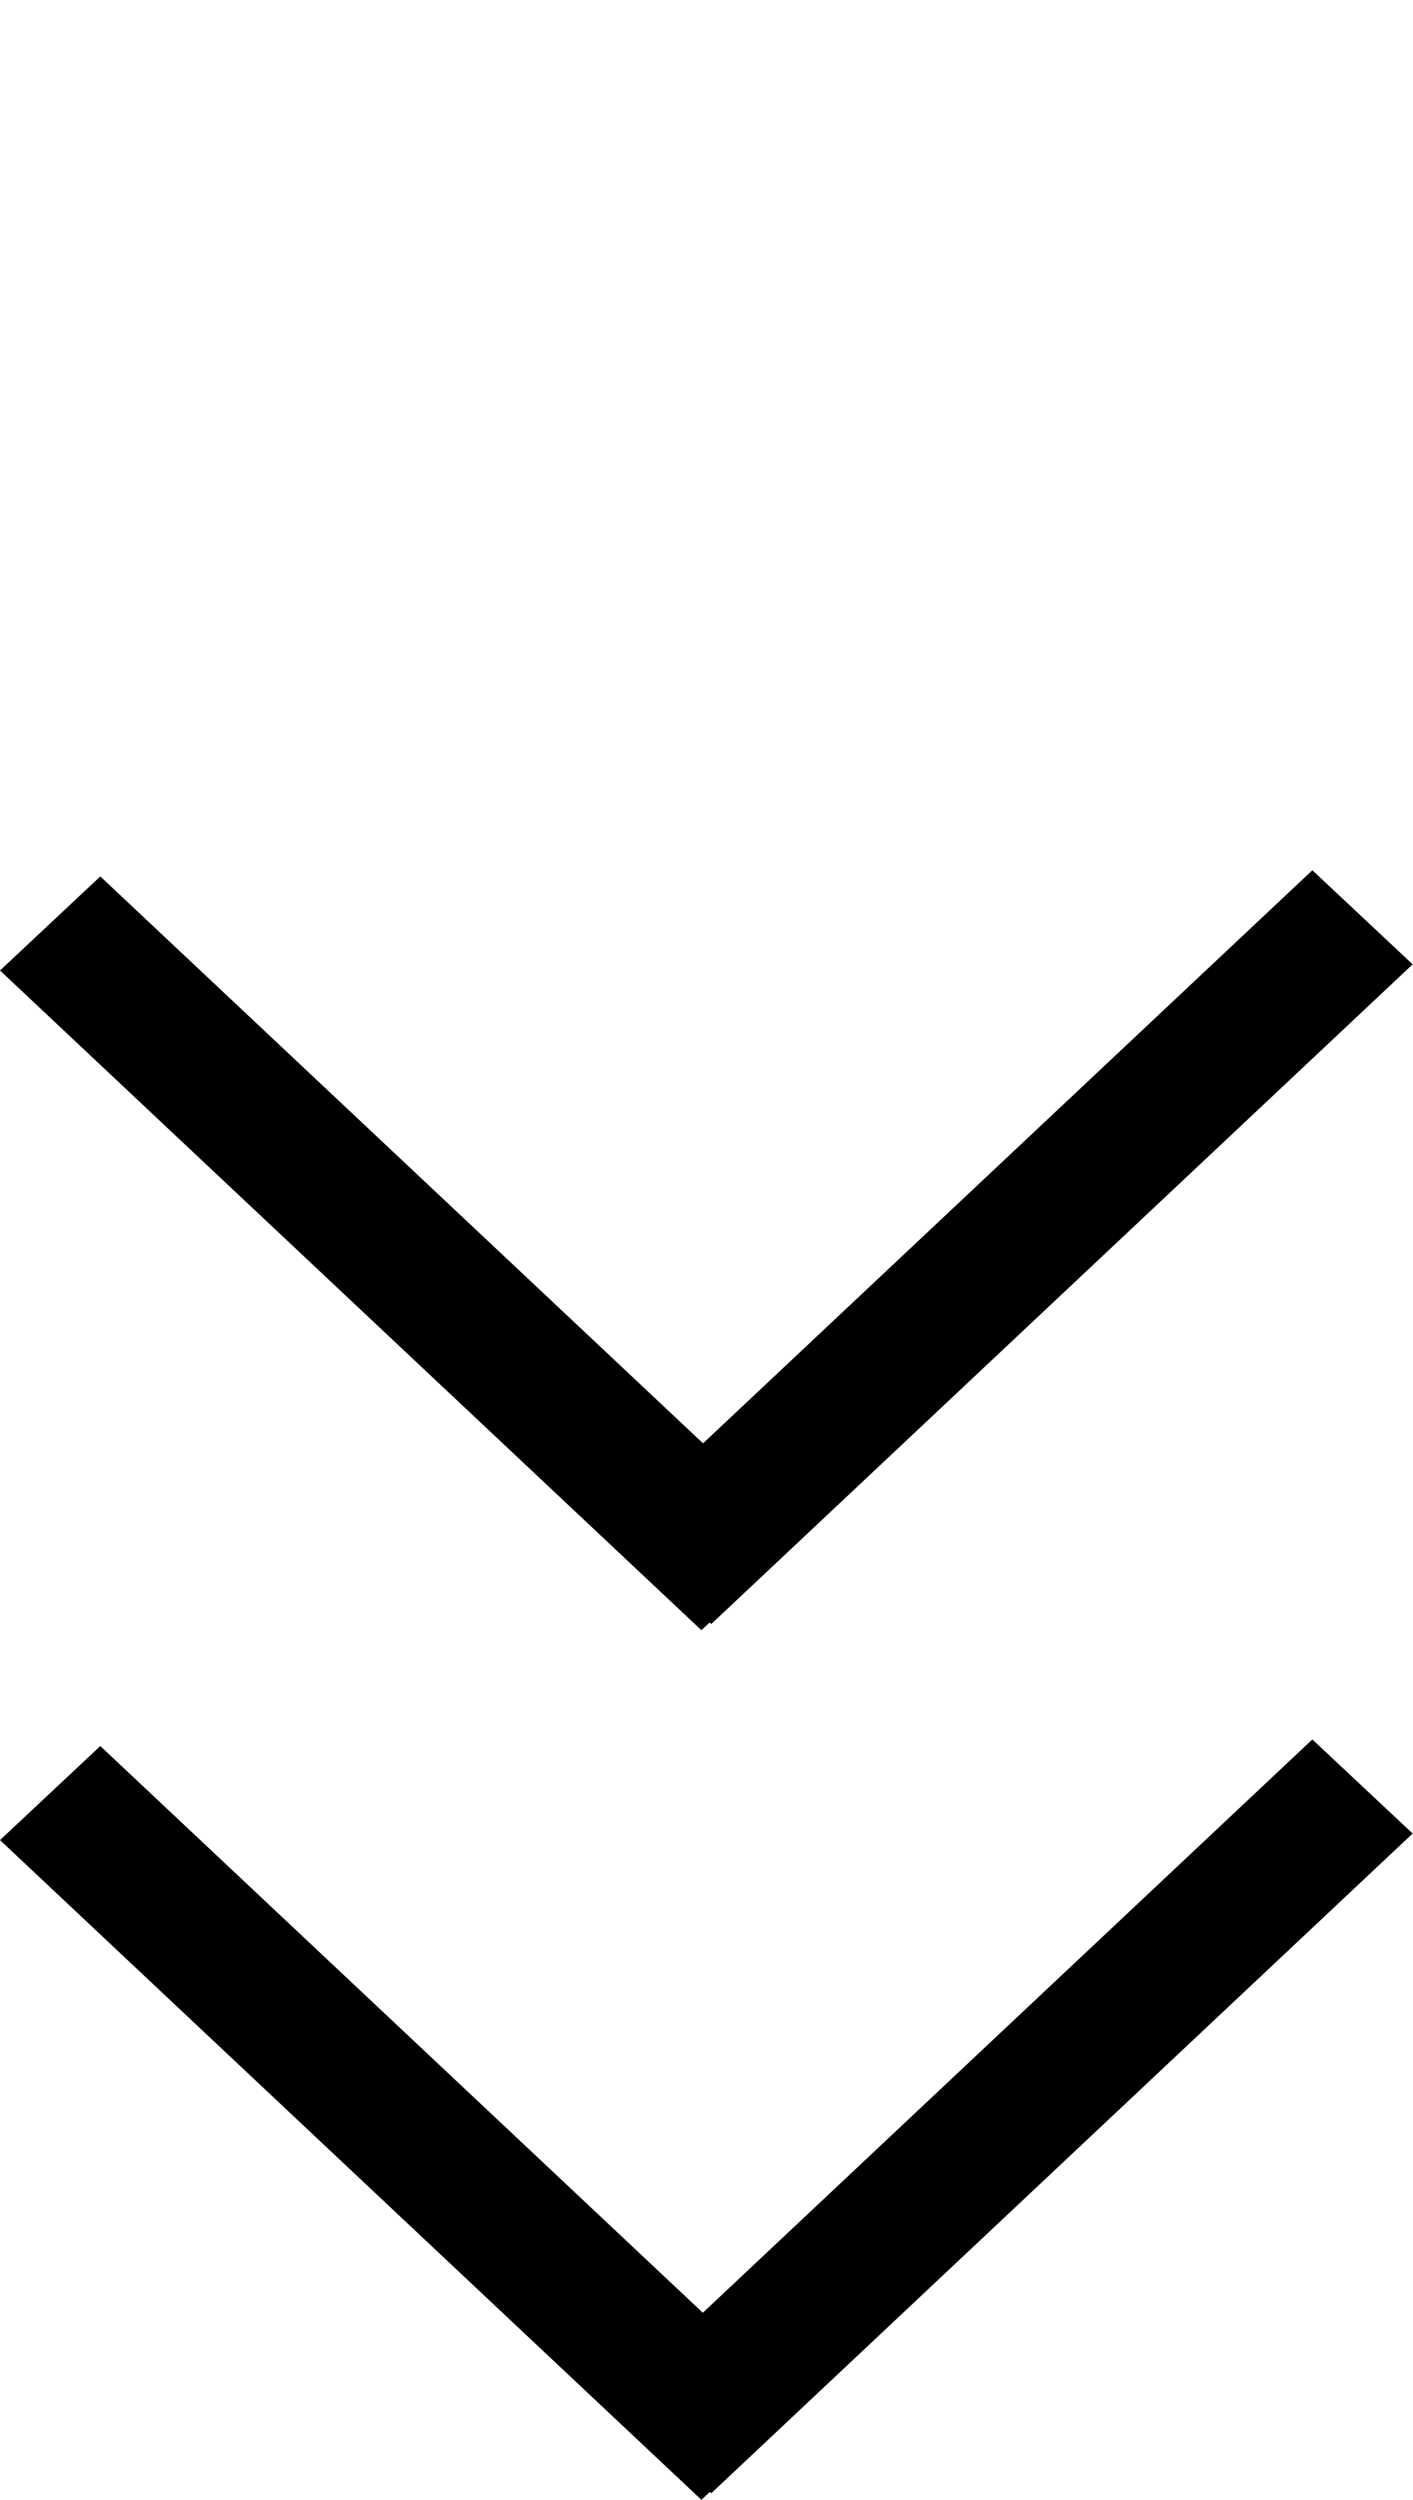
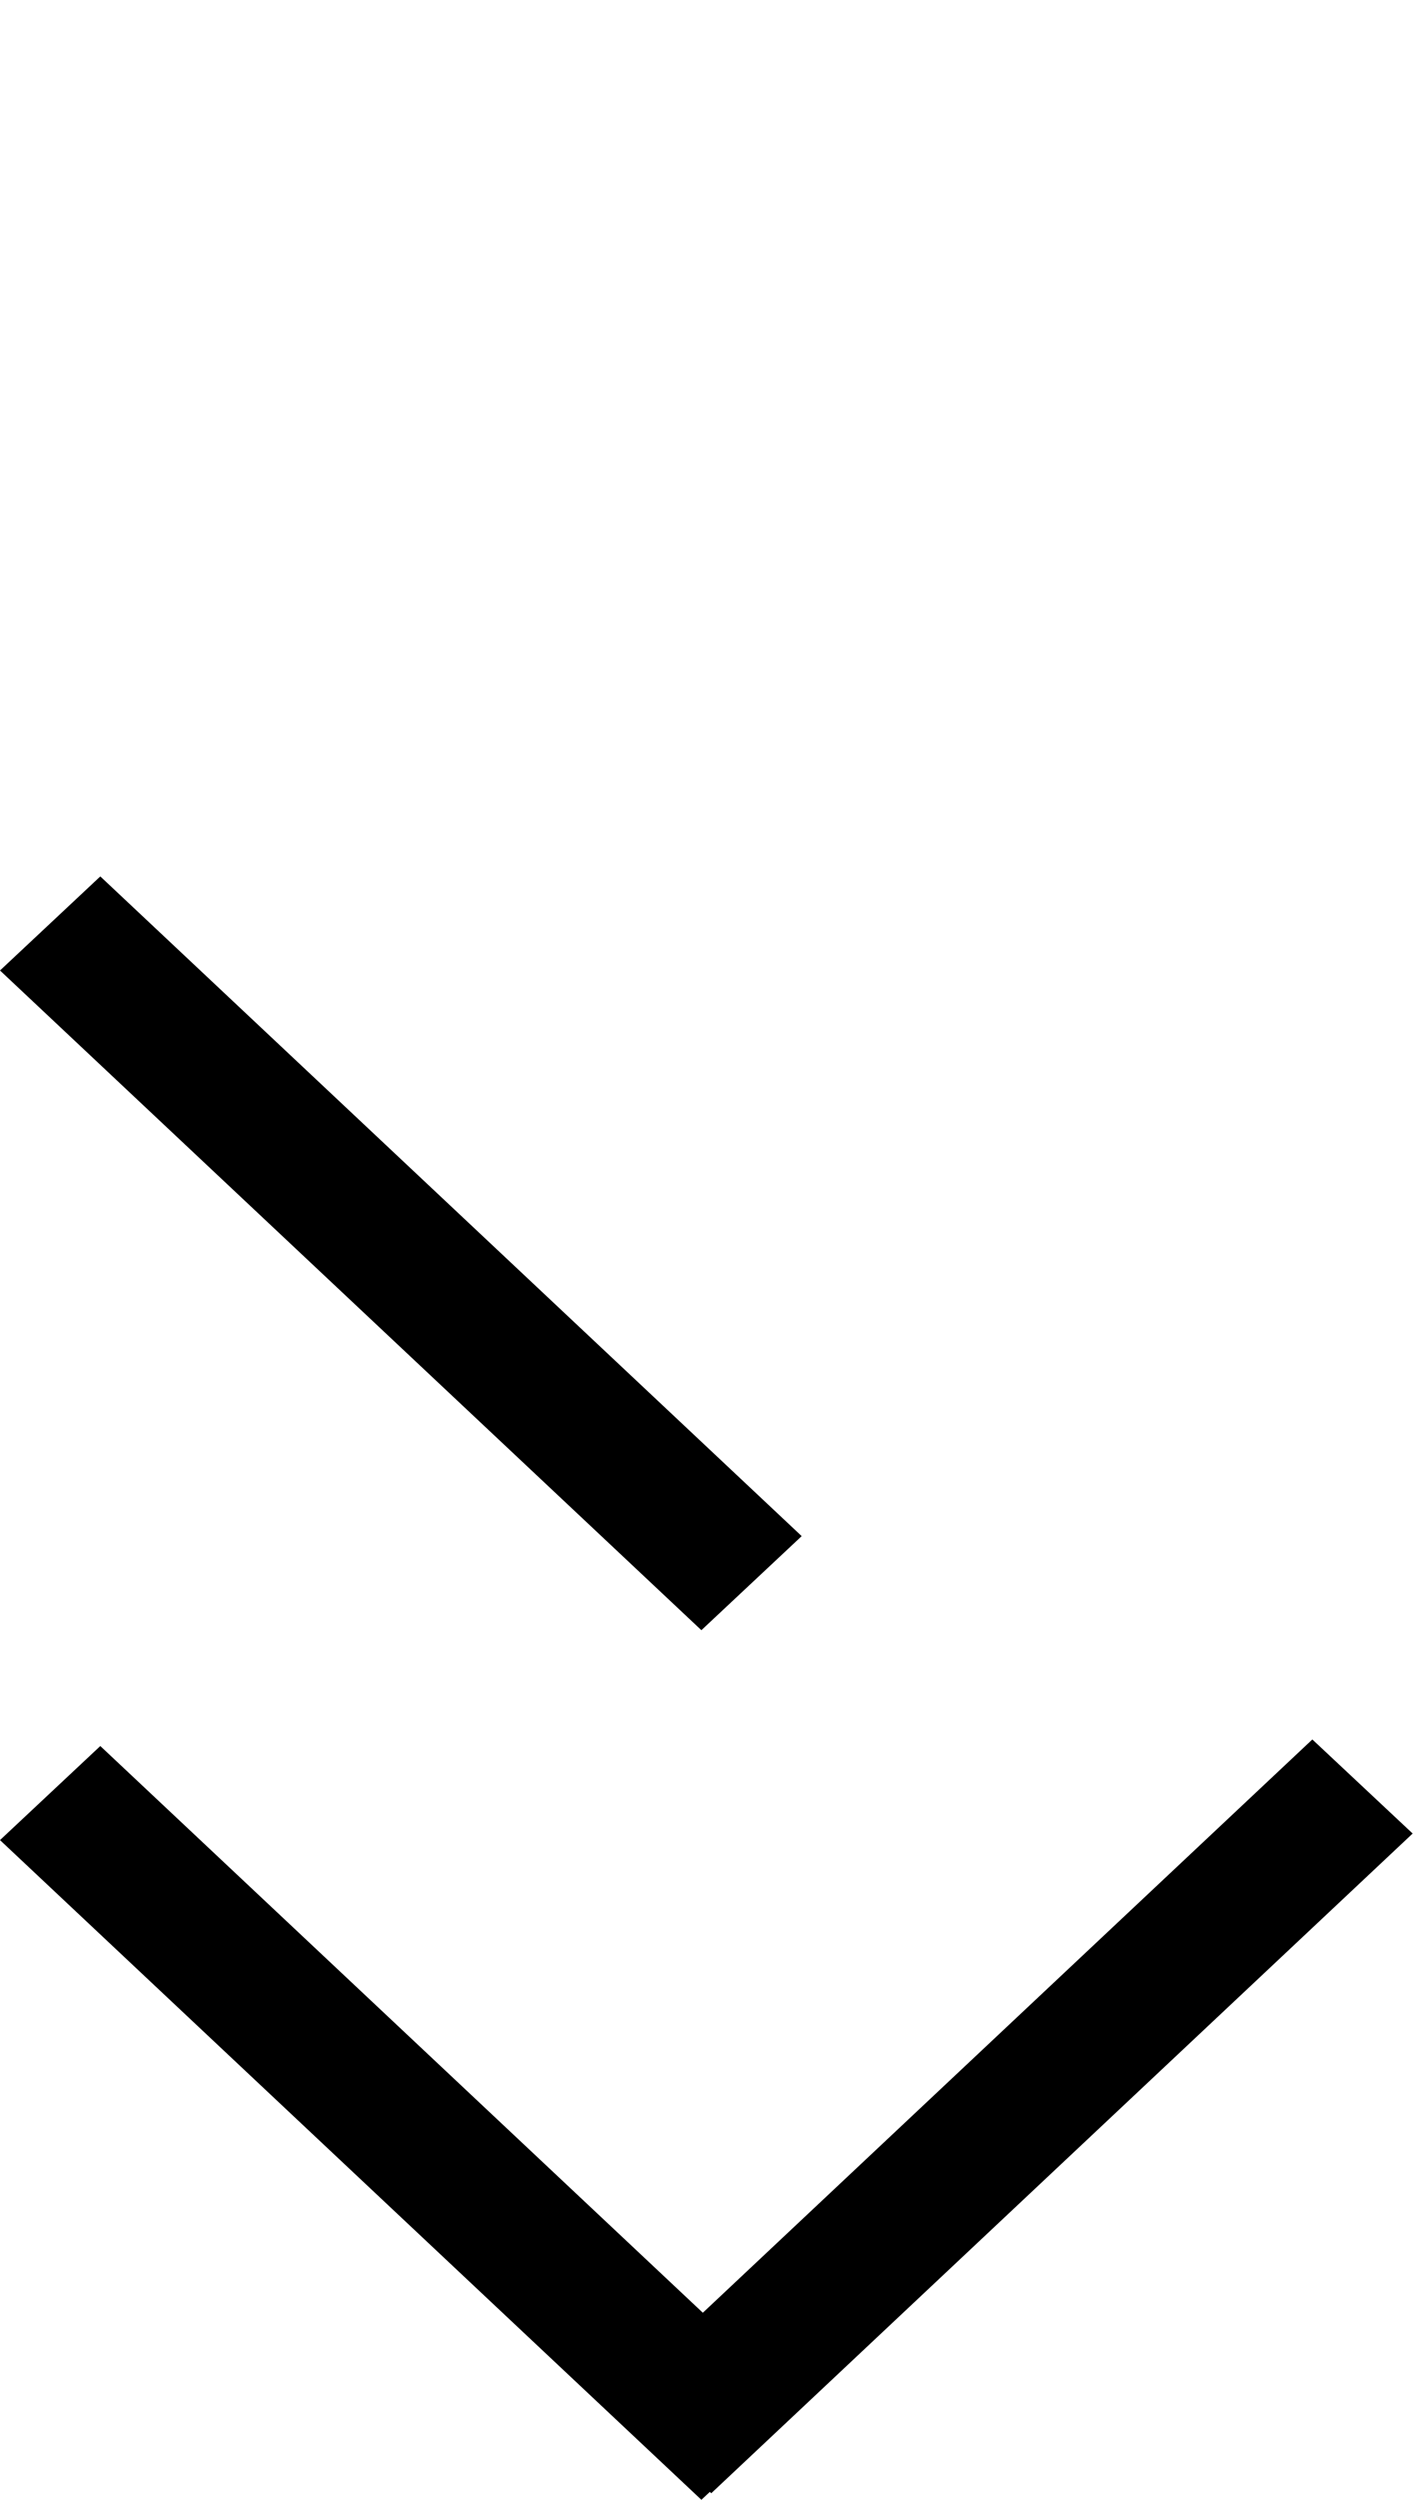
<svg xmlns="http://www.w3.org/2000/svg" id="bitmap:13-32" width="13" height="23" version="1.1" viewBox="0 0 3.44 6.085">
  <g transform="scale(1.85 1)">
-     <path d="m0.936 3.953 0.923-1.606-0.132-0.229-0.923 1.606z" stroke-width=".735" />
    <path d="m0 2.362 0.923 1.606 0.132-0.229-0.923-1.606z" stroke-width=".735" />
    <path d="m0.936 6.069 0.923-1.606-0.132-0.229-0.923 1.606z" stroke-width=".735" />
    <path d="m0 4.479 0.923 1.606 0.132-0.229-0.923-1.606z" stroke-width=".735" />
  </g>
</svg>